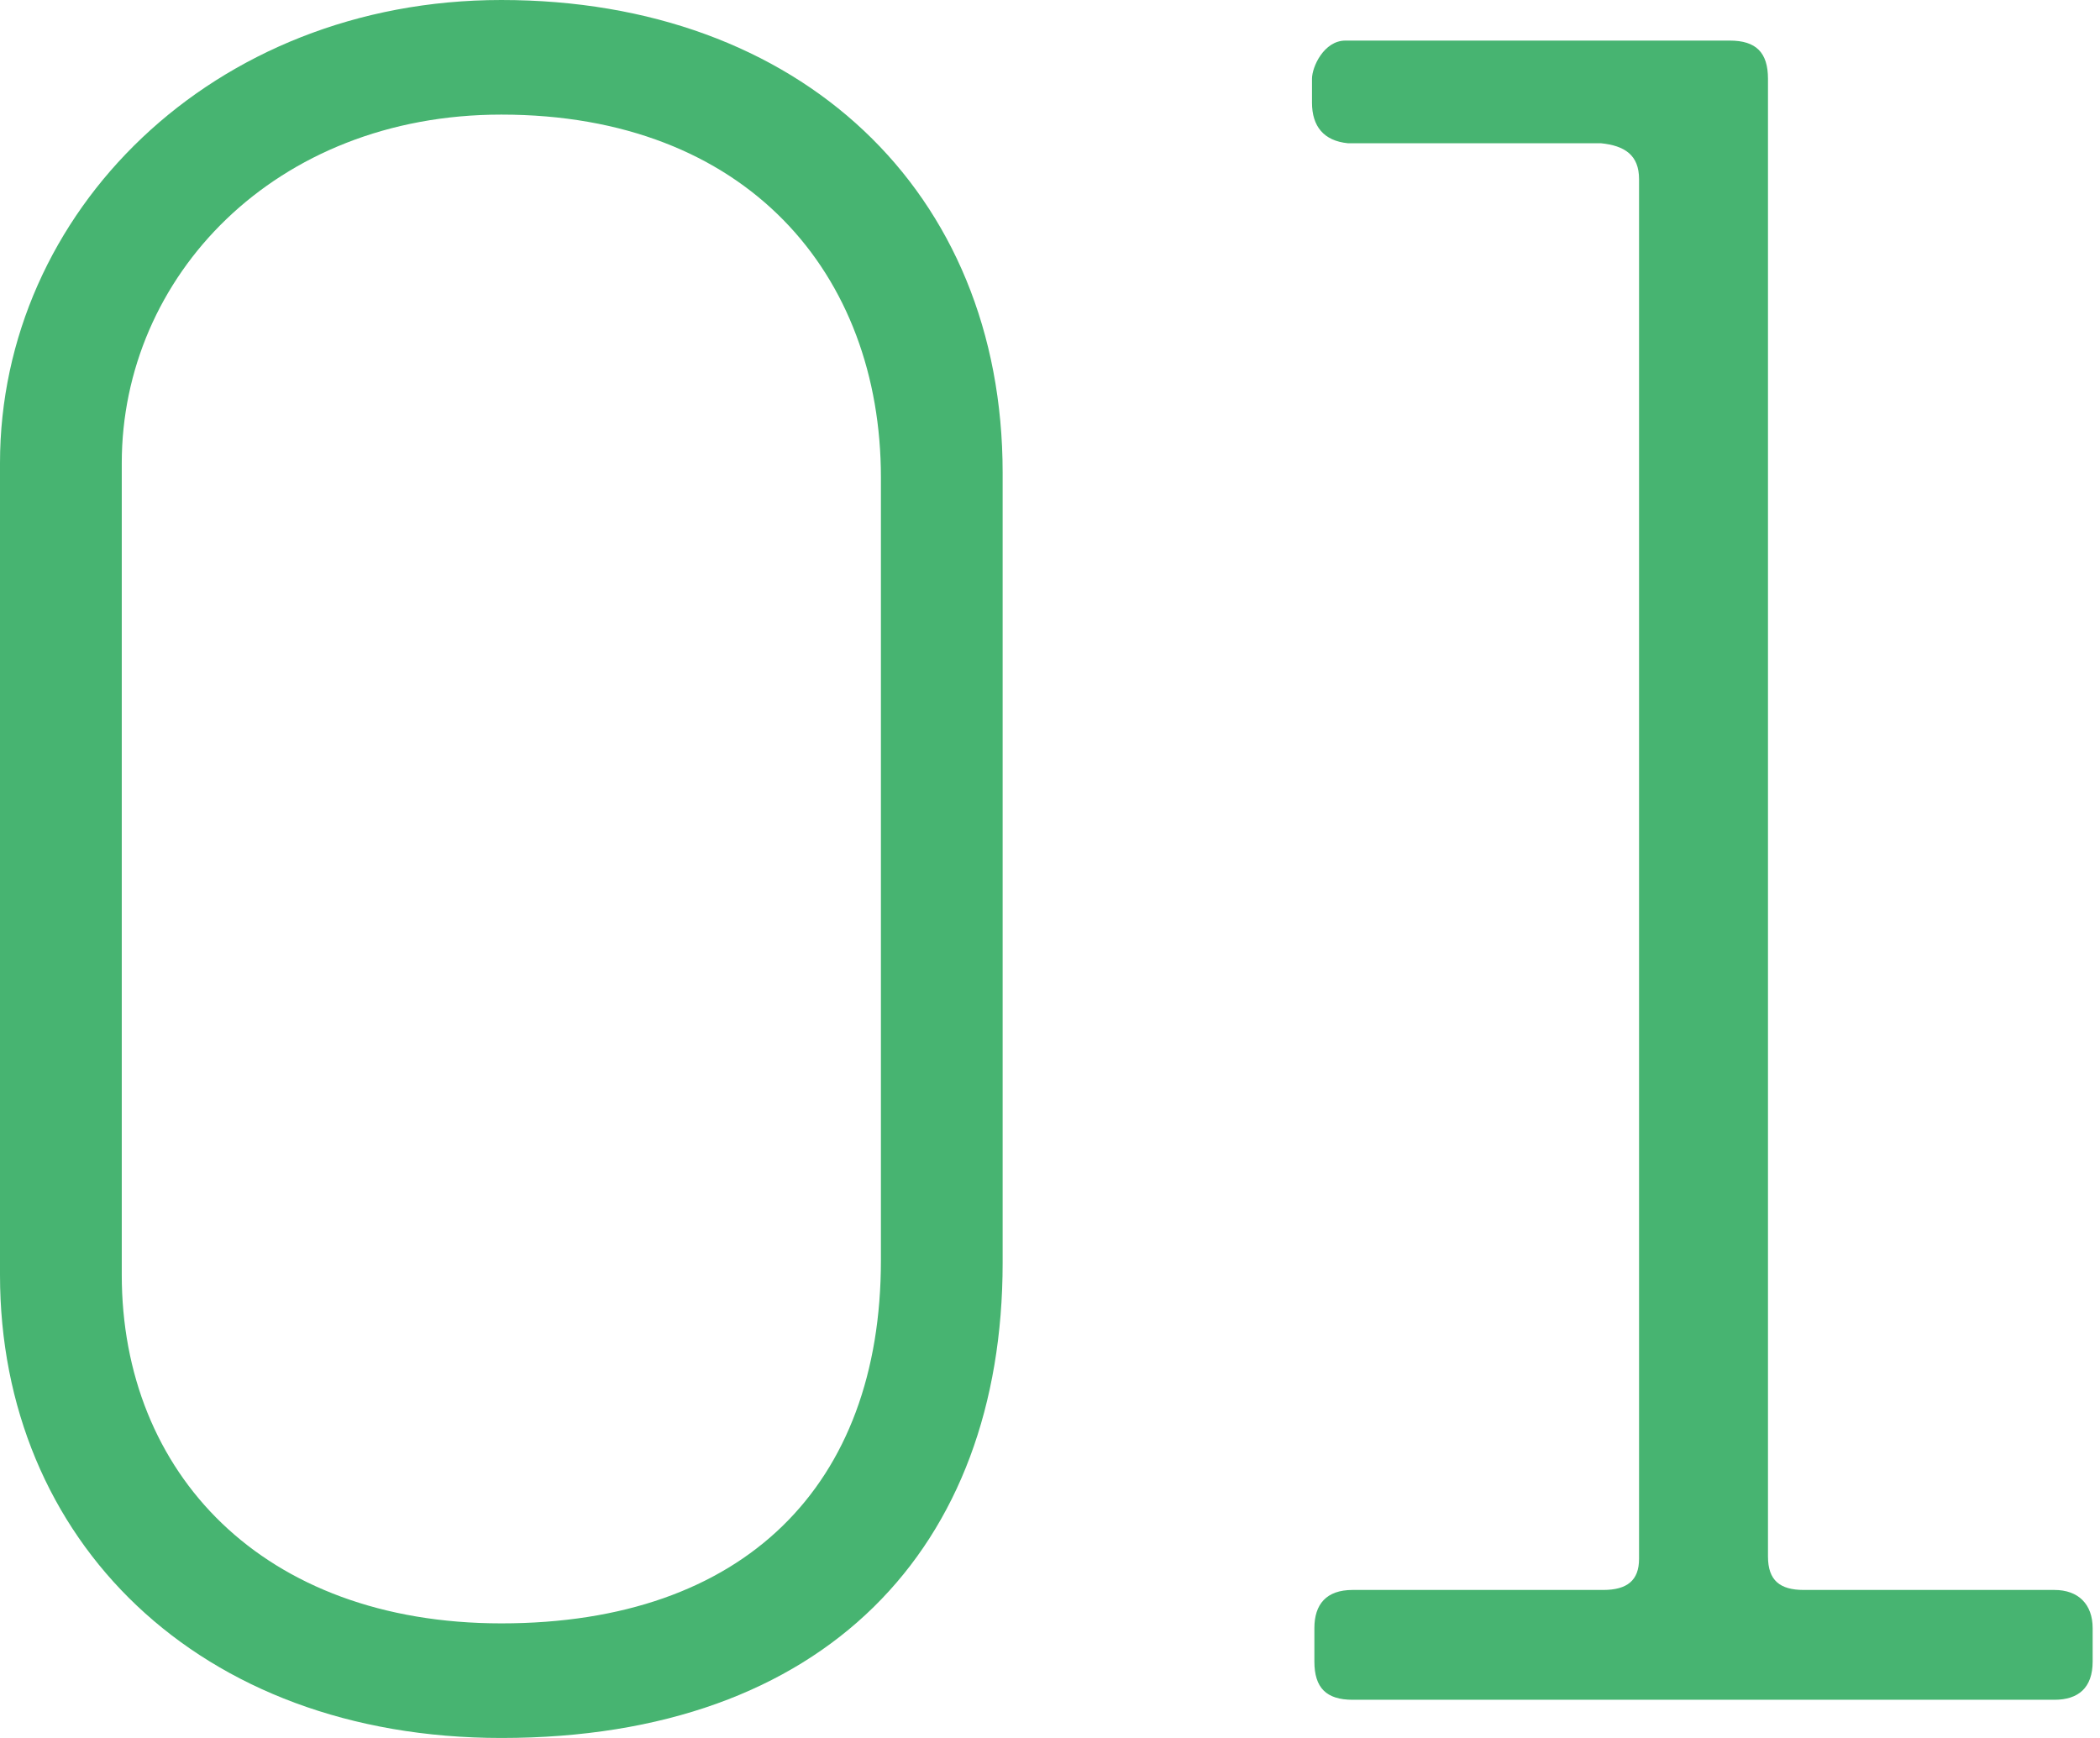
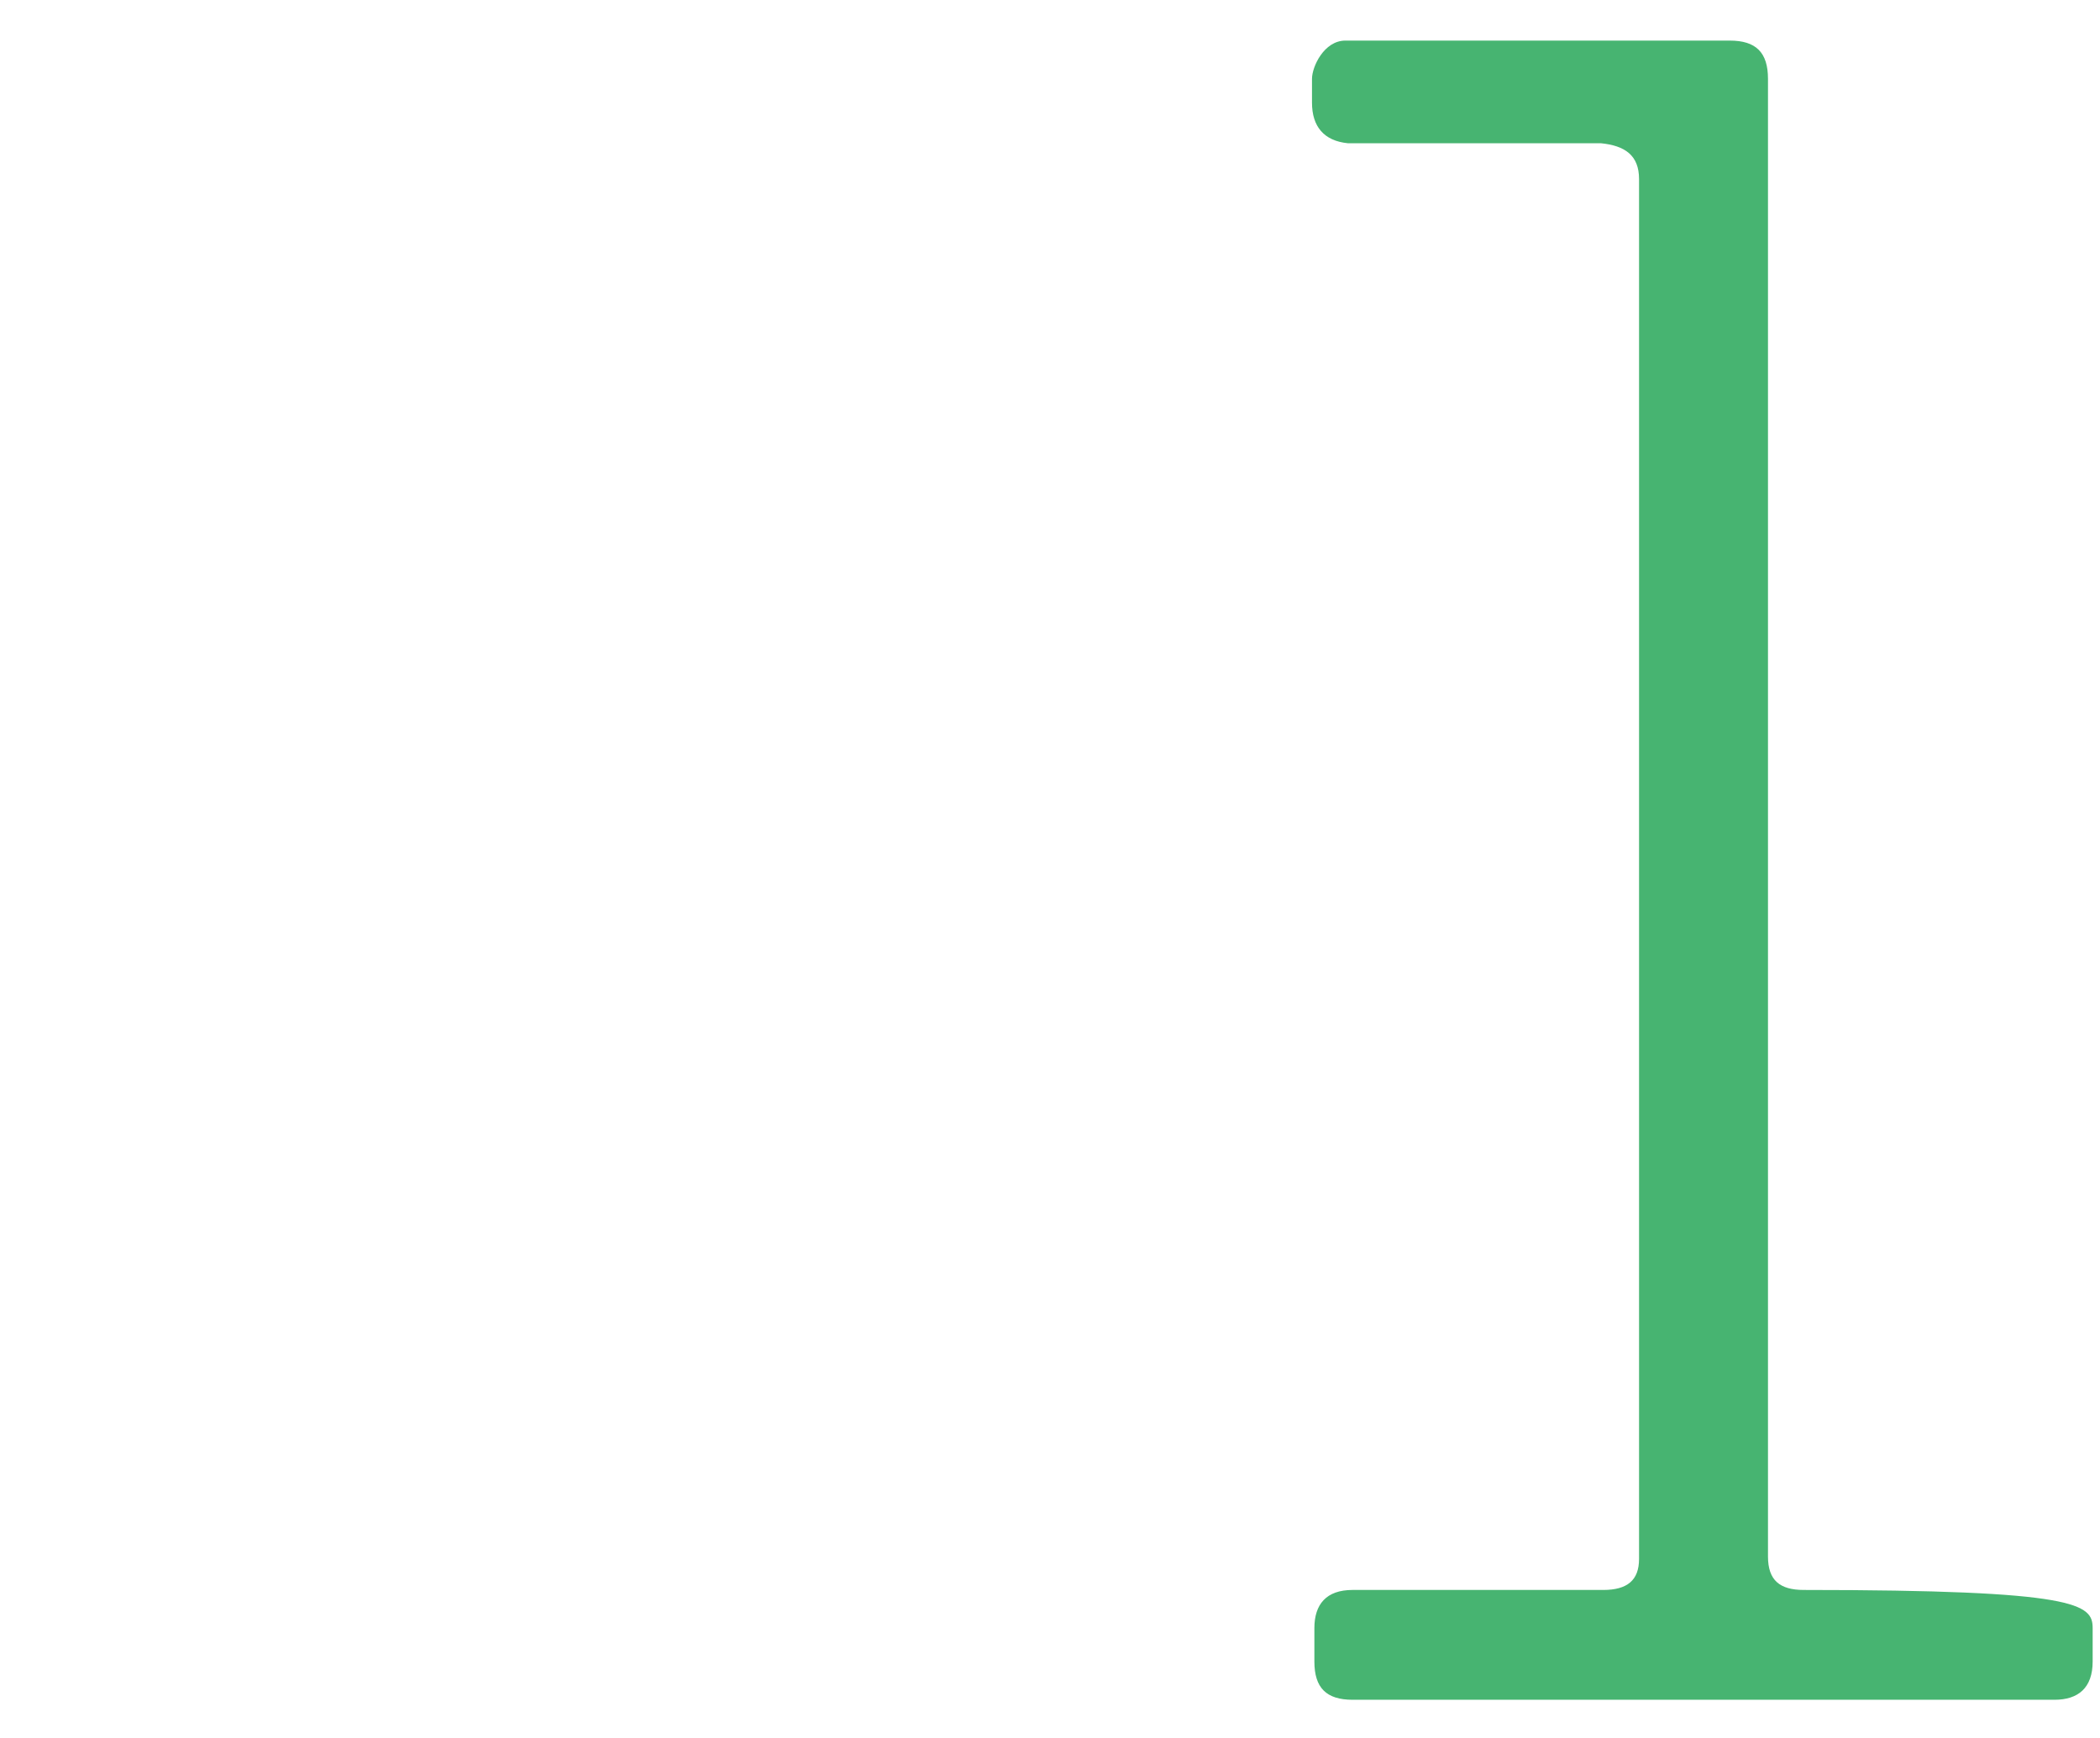
<svg xmlns="http://www.w3.org/2000/svg" width="58" height="48" viewBox="0 0 58 48" fill="none">
-   <path d="M48.83 2.176V42.989C48.83 43.648 49.159 43.912 49.819 43.912H56.742C57.401 43.912 57.797 44.307 57.797 44.967V45.89C57.797 46.615 57.401 46.945 56.742 46.945H37.357C36.632 46.945 36.302 46.615 36.302 45.89V44.967C36.302 44.307 36.632 43.912 37.357 43.912H44.28C44.94 43.912 45.269 43.648 45.269 43.055V4.945C45.269 4.285 44.874 4.022 44.214 3.956H37.225C36.566 3.89 36.236 3.494 36.236 2.835V2.176C36.236 1.846 36.566 1.121 37.159 1.121H47.775C48.5 1.121 48.83 1.45 48.83 2.176Z" fill="#47B471" />
-   <path d="M13.846 48C5.473 48 0 42.528 0 35.209V12.791C0 5.868 5.868 0 13.846 0C22.088 0 27.692 5.275 27.692 13.055V34.879C27.692 42.725 22.813 48 13.846 48ZM24.33 13.187C24.33 7.582 20.637 3.165 13.846 3.165C7.582 3.165 3.363 7.648 3.363 12.791V35.209C3.363 40.681 7.253 44.835 13.846 44.835C20.571 44.835 24.33 41.011 24.33 34.813V13.187Z" fill="#47B471" />
+   <path d="M48.83 2.176V42.989C48.83 43.648 49.159 43.912 49.819 43.912C57.401 43.912 57.797 44.307 57.797 44.967V45.89C57.797 46.615 57.401 46.945 56.742 46.945H37.357C36.632 46.945 36.302 46.615 36.302 45.89V44.967C36.302 44.307 36.632 43.912 37.357 43.912H44.28C44.94 43.912 45.269 43.648 45.269 43.055V4.945C45.269 4.285 44.874 4.022 44.214 3.956H37.225C36.566 3.89 36.236 3.494 36.236 2.835V2.176C36.236 1.846 36.566 1.121 37.159 1.121H47.775C48.5 1.121 48.83 1.45 48.83 2.176Z" fill="#47B471" />
</svg>